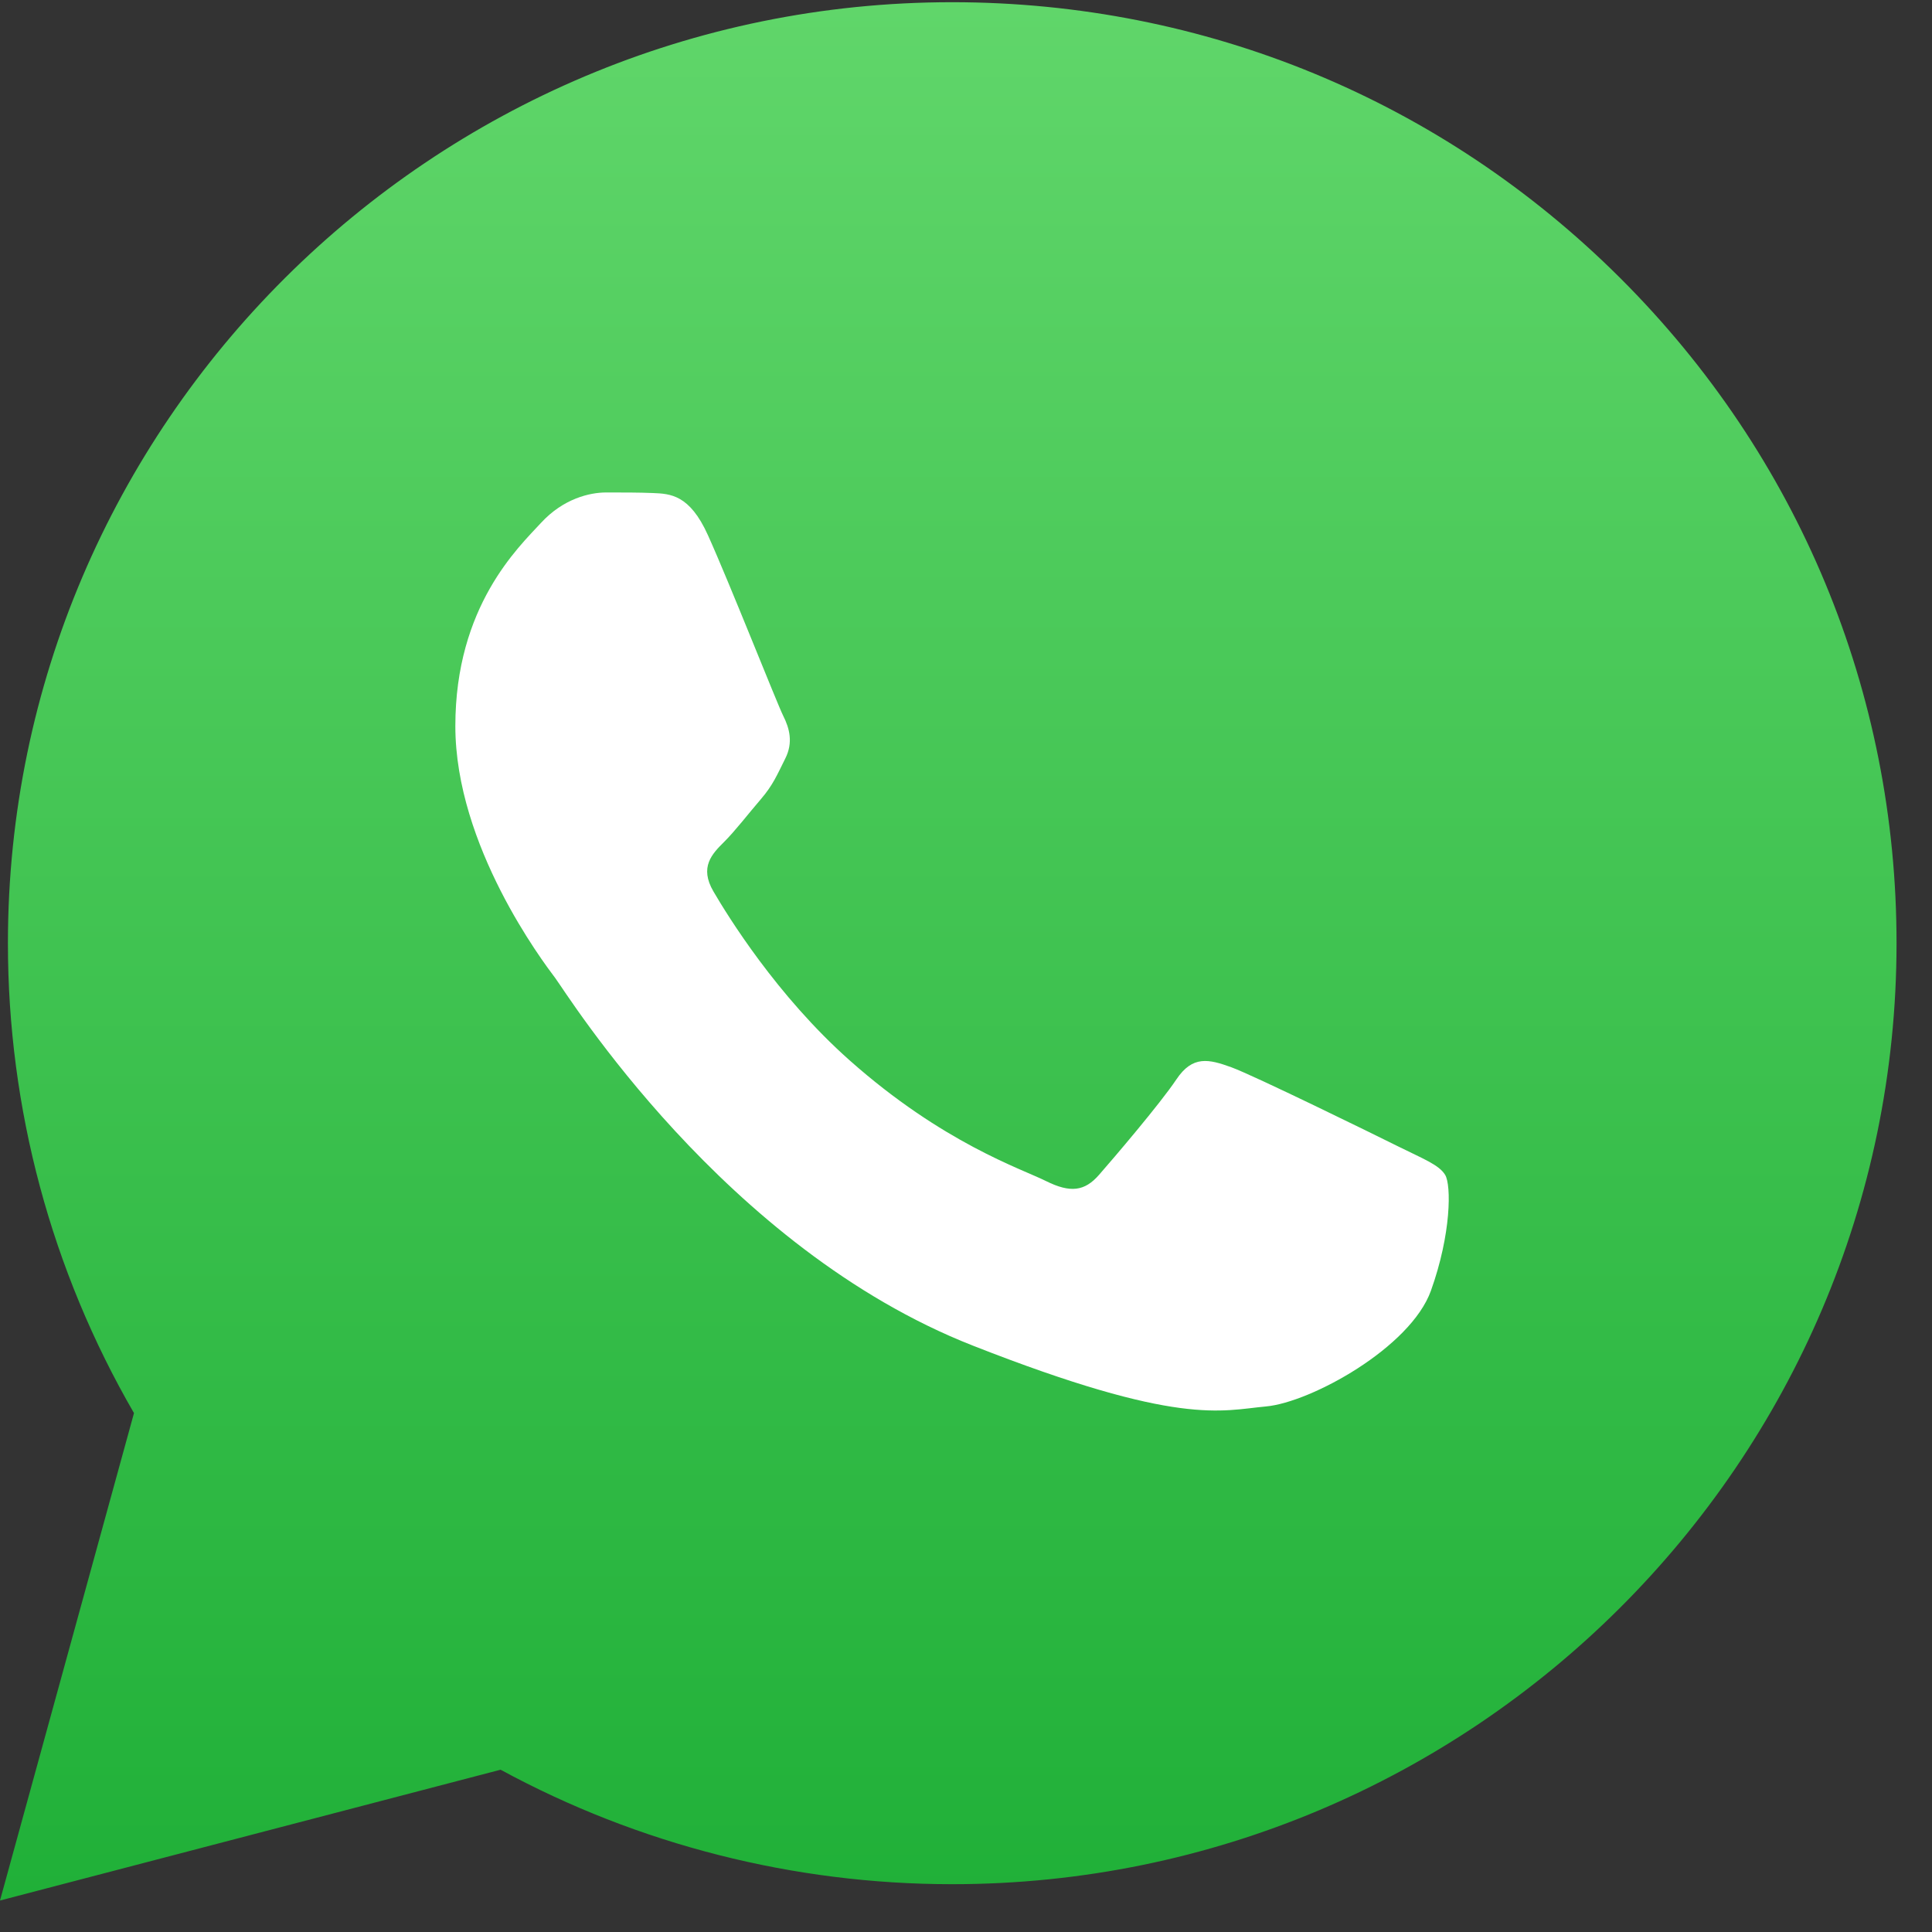
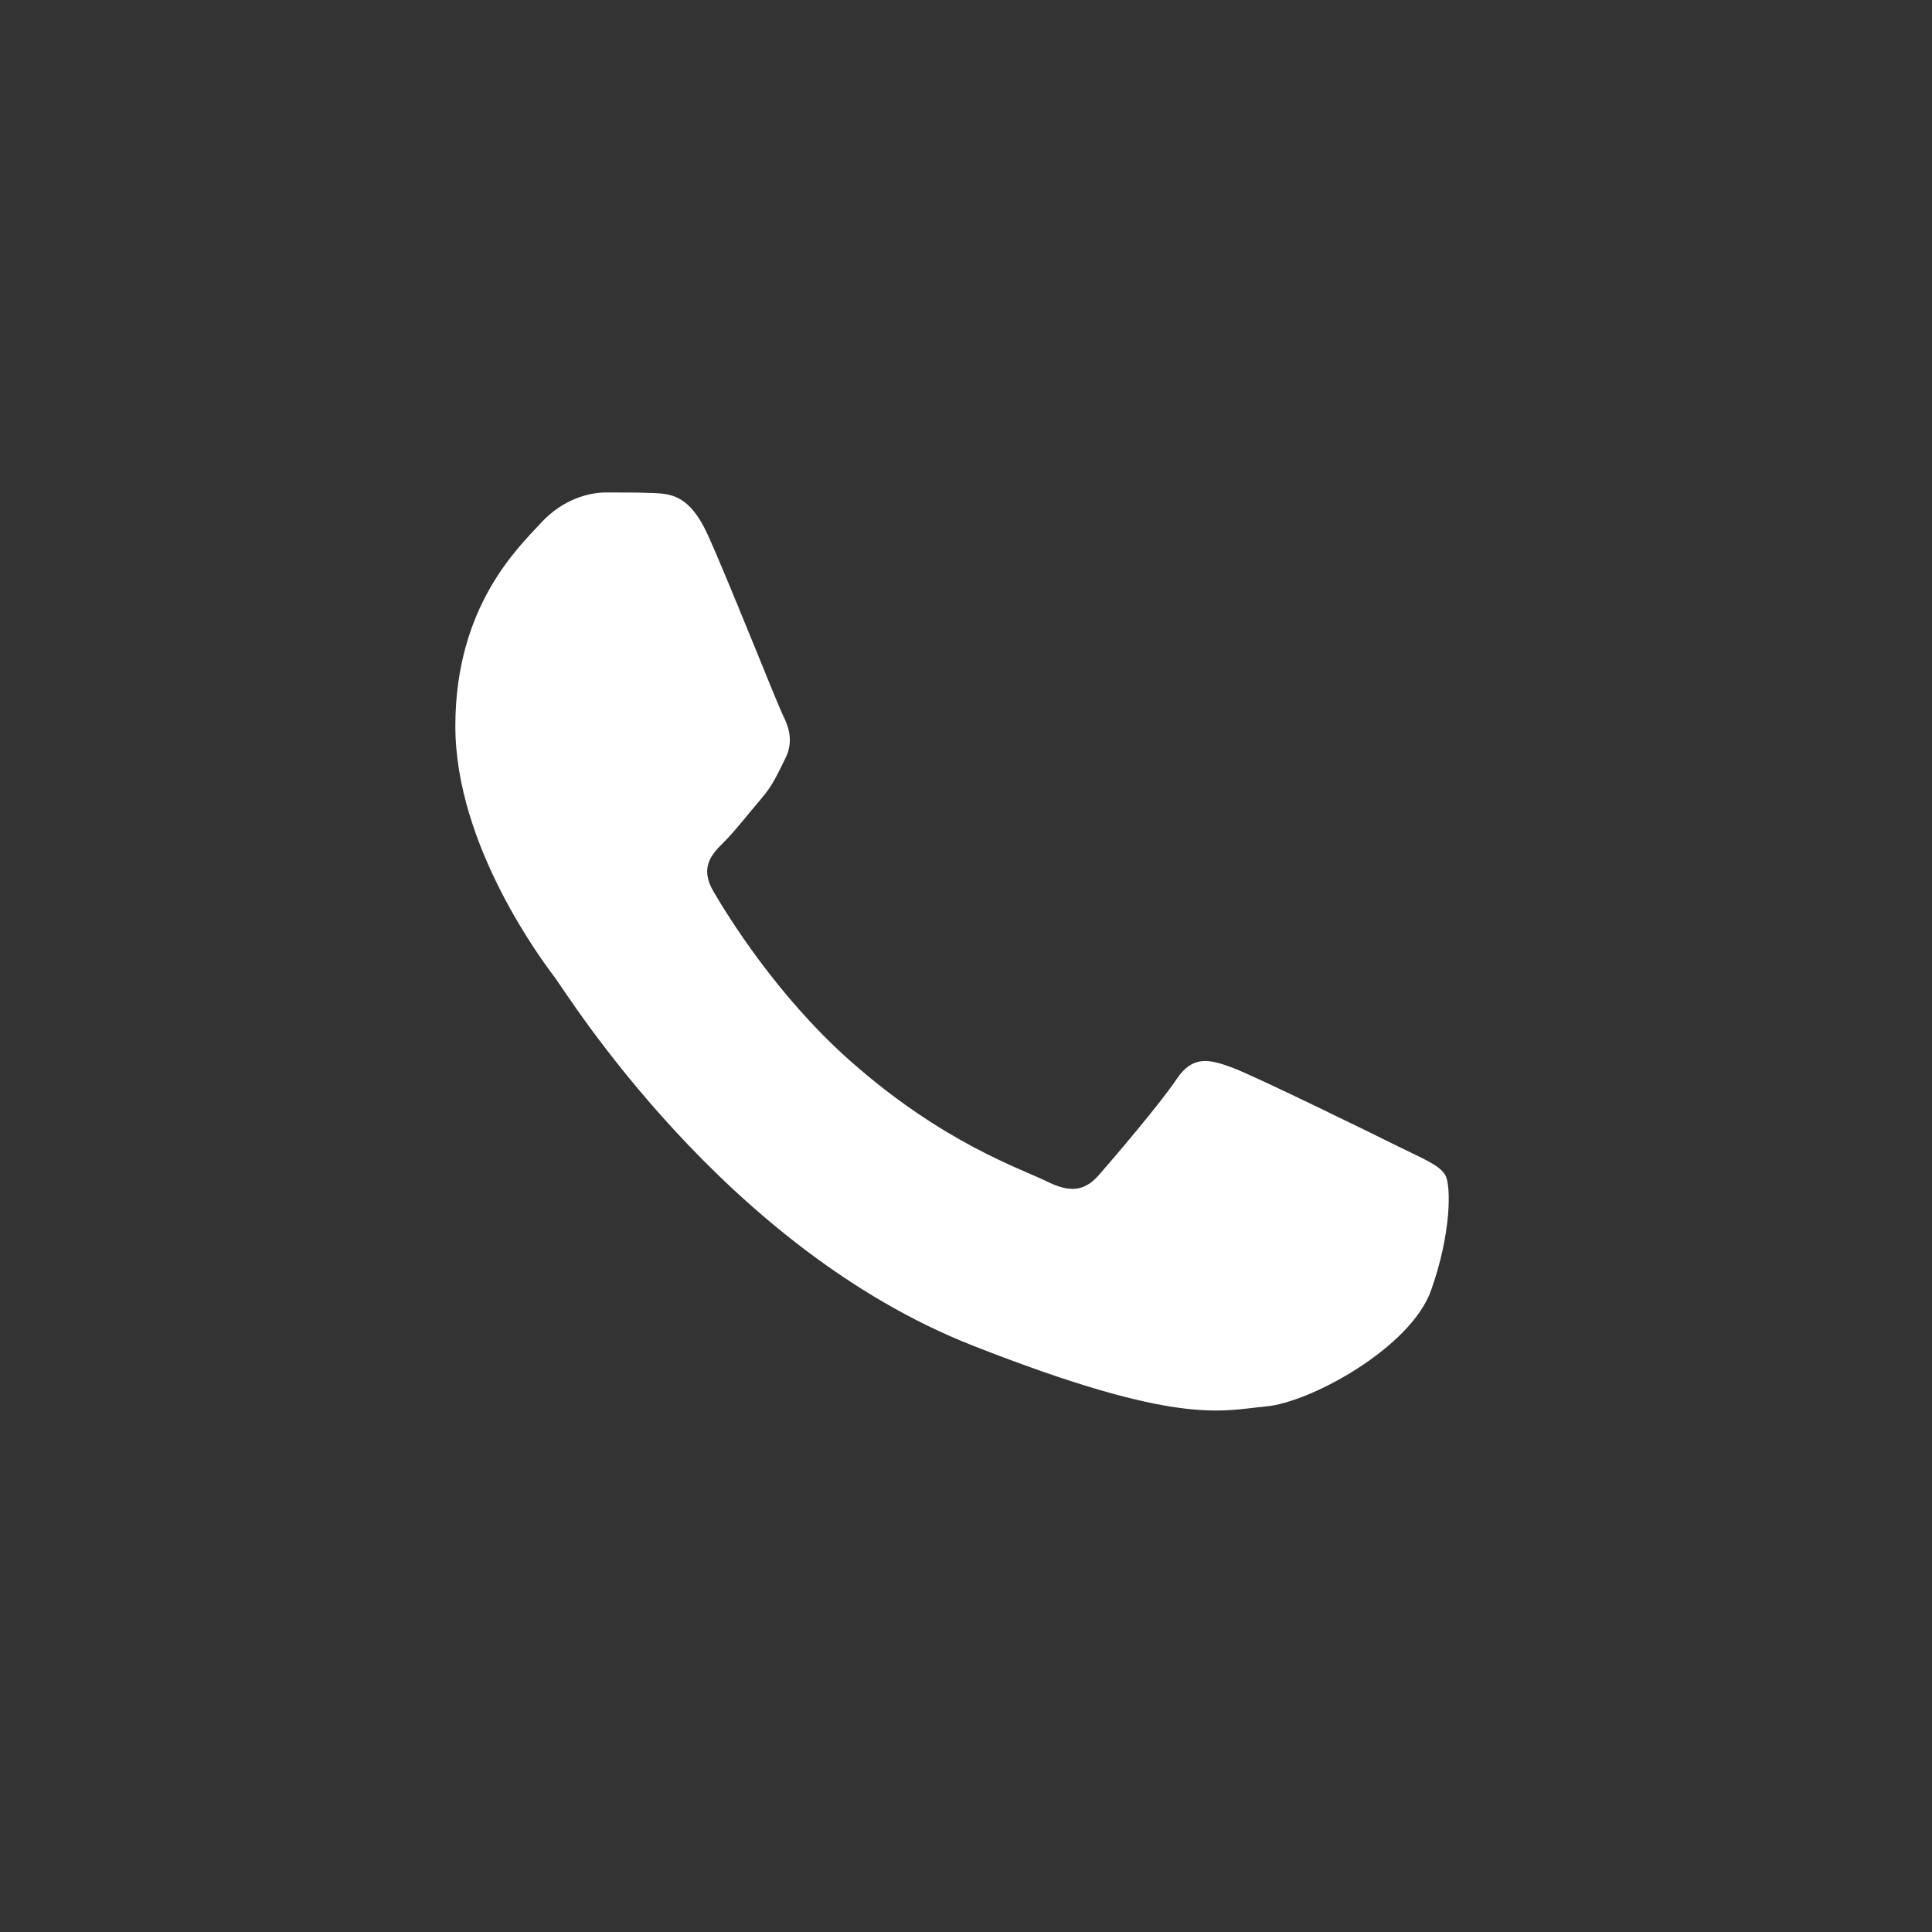
<svg xmlns="http://www.w3.org/2000/svg" width="51" height="51" viewBox="0 0 51 51" fill="none">
  <rect x="0" y="0" width="51" height="51" fill="#333333" stroke="none" />
-   <path d="M0.209 24.888C0.207 29.263 1.355 33.535 3.537 37.302L0 50.169L13.214 46.716C16.855 48.693 20.955 49.737 25.127 49.738H25.137C38.876 49.738 50.058 38.598 50.064 24.907C50.067 18.272 47.476 12.034 42.77 7.34C38.064 2.647 31.805 0.061 25.136 0.058C11.397 0.058 0.215 11.196 0.209 24.888ZM25.137 49.738C25.137 49.738 25.137 49.738 25.137 49.738V49.738Z" fill="url(#paint0_linear_458_31)" />
  <path fill-rule="evenodd" clip-rule="evenodd" d="M18.687 14.126C18.204 13.055 17.695 13.034 17.235 13.015C16.859 12.999 16.429 13 15.999 13C15.569 13 14.87 13.161 14.279 13.805C13.687 14.448 12.02 16.003 12.02 19.166C12.02 22.329 14.332 25.386 14.655 25.815C14.977 26.244 19.118 32.942 25.676 35.519C31.126 37.661 32.235 37.235 33.418 37.127C34.601 37.02 37.235 35.573 37.773 34.071C38.311 32.57 38.311 31.284 38.149 31.015C37.988 30.747 37.558 30.586 36.913 30.265C36.267 29.943 33.095 28.388 32.504 28.173C31.912 27.959 31.482 27.852 31.052 28.496C30.622 29.139 29.386 30.586 29.01 31.015C28.633 31.445 28.257 31.498 27.612 31.177C26.966 30.854 24.888 30.176 22.423 27.986C20.505 26.282 19.21 24.177 18.834 23.534C18.457 22.891 18.793 22.543 19.117 22.222C19.407 21.934 19.762 21.471 20.085 21.096C20.407 20.721 20.514 20.453 20.729 20.024C20.945 19.595 20.837 19.22 20.676 18.898C20.514 18.576 19.261 15.397 18.687 14.126Z" fill="white" />
  <defs>
    <linearGradient id="paint0_linear_458_31" x1="25.032" y1="50.163" x2="25.032" y2="0.052" gradientUnits="userSpaceOnUse">
      <stop stop-color="#20B038" />
      <stop offset="1" stop-color="#60D66A" />
    </linearGradient>
  </defs>
</svg>